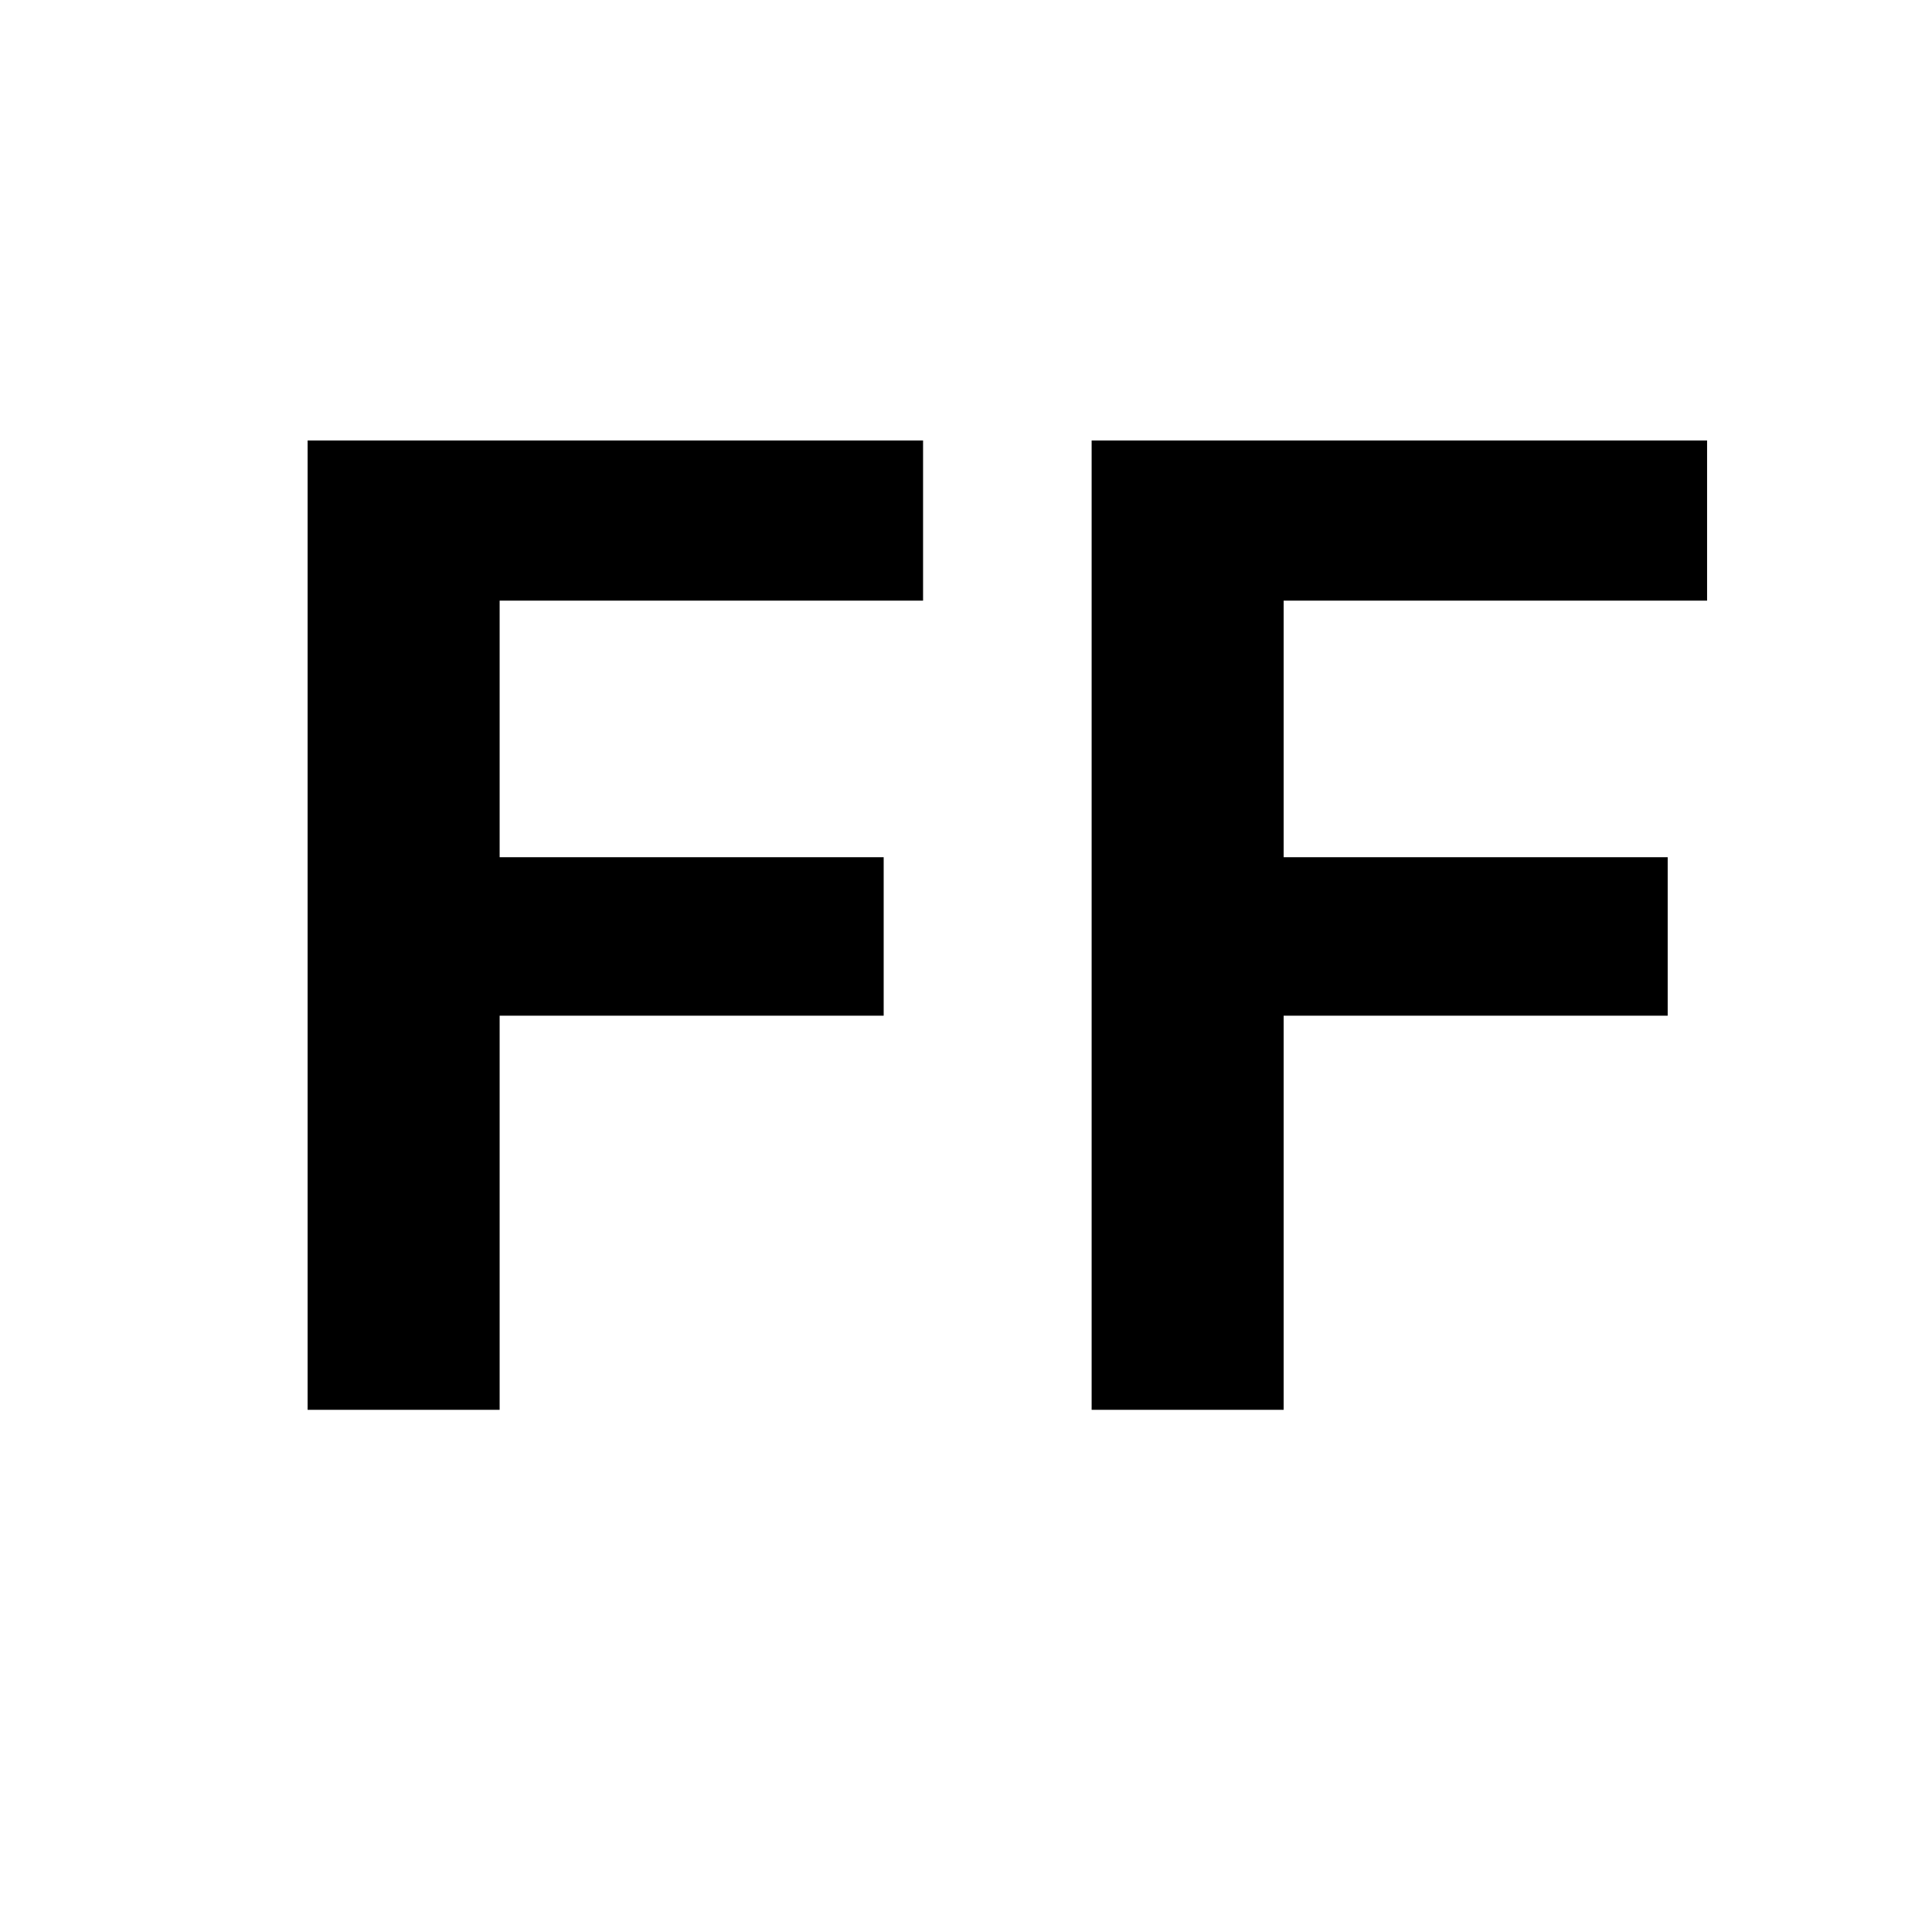
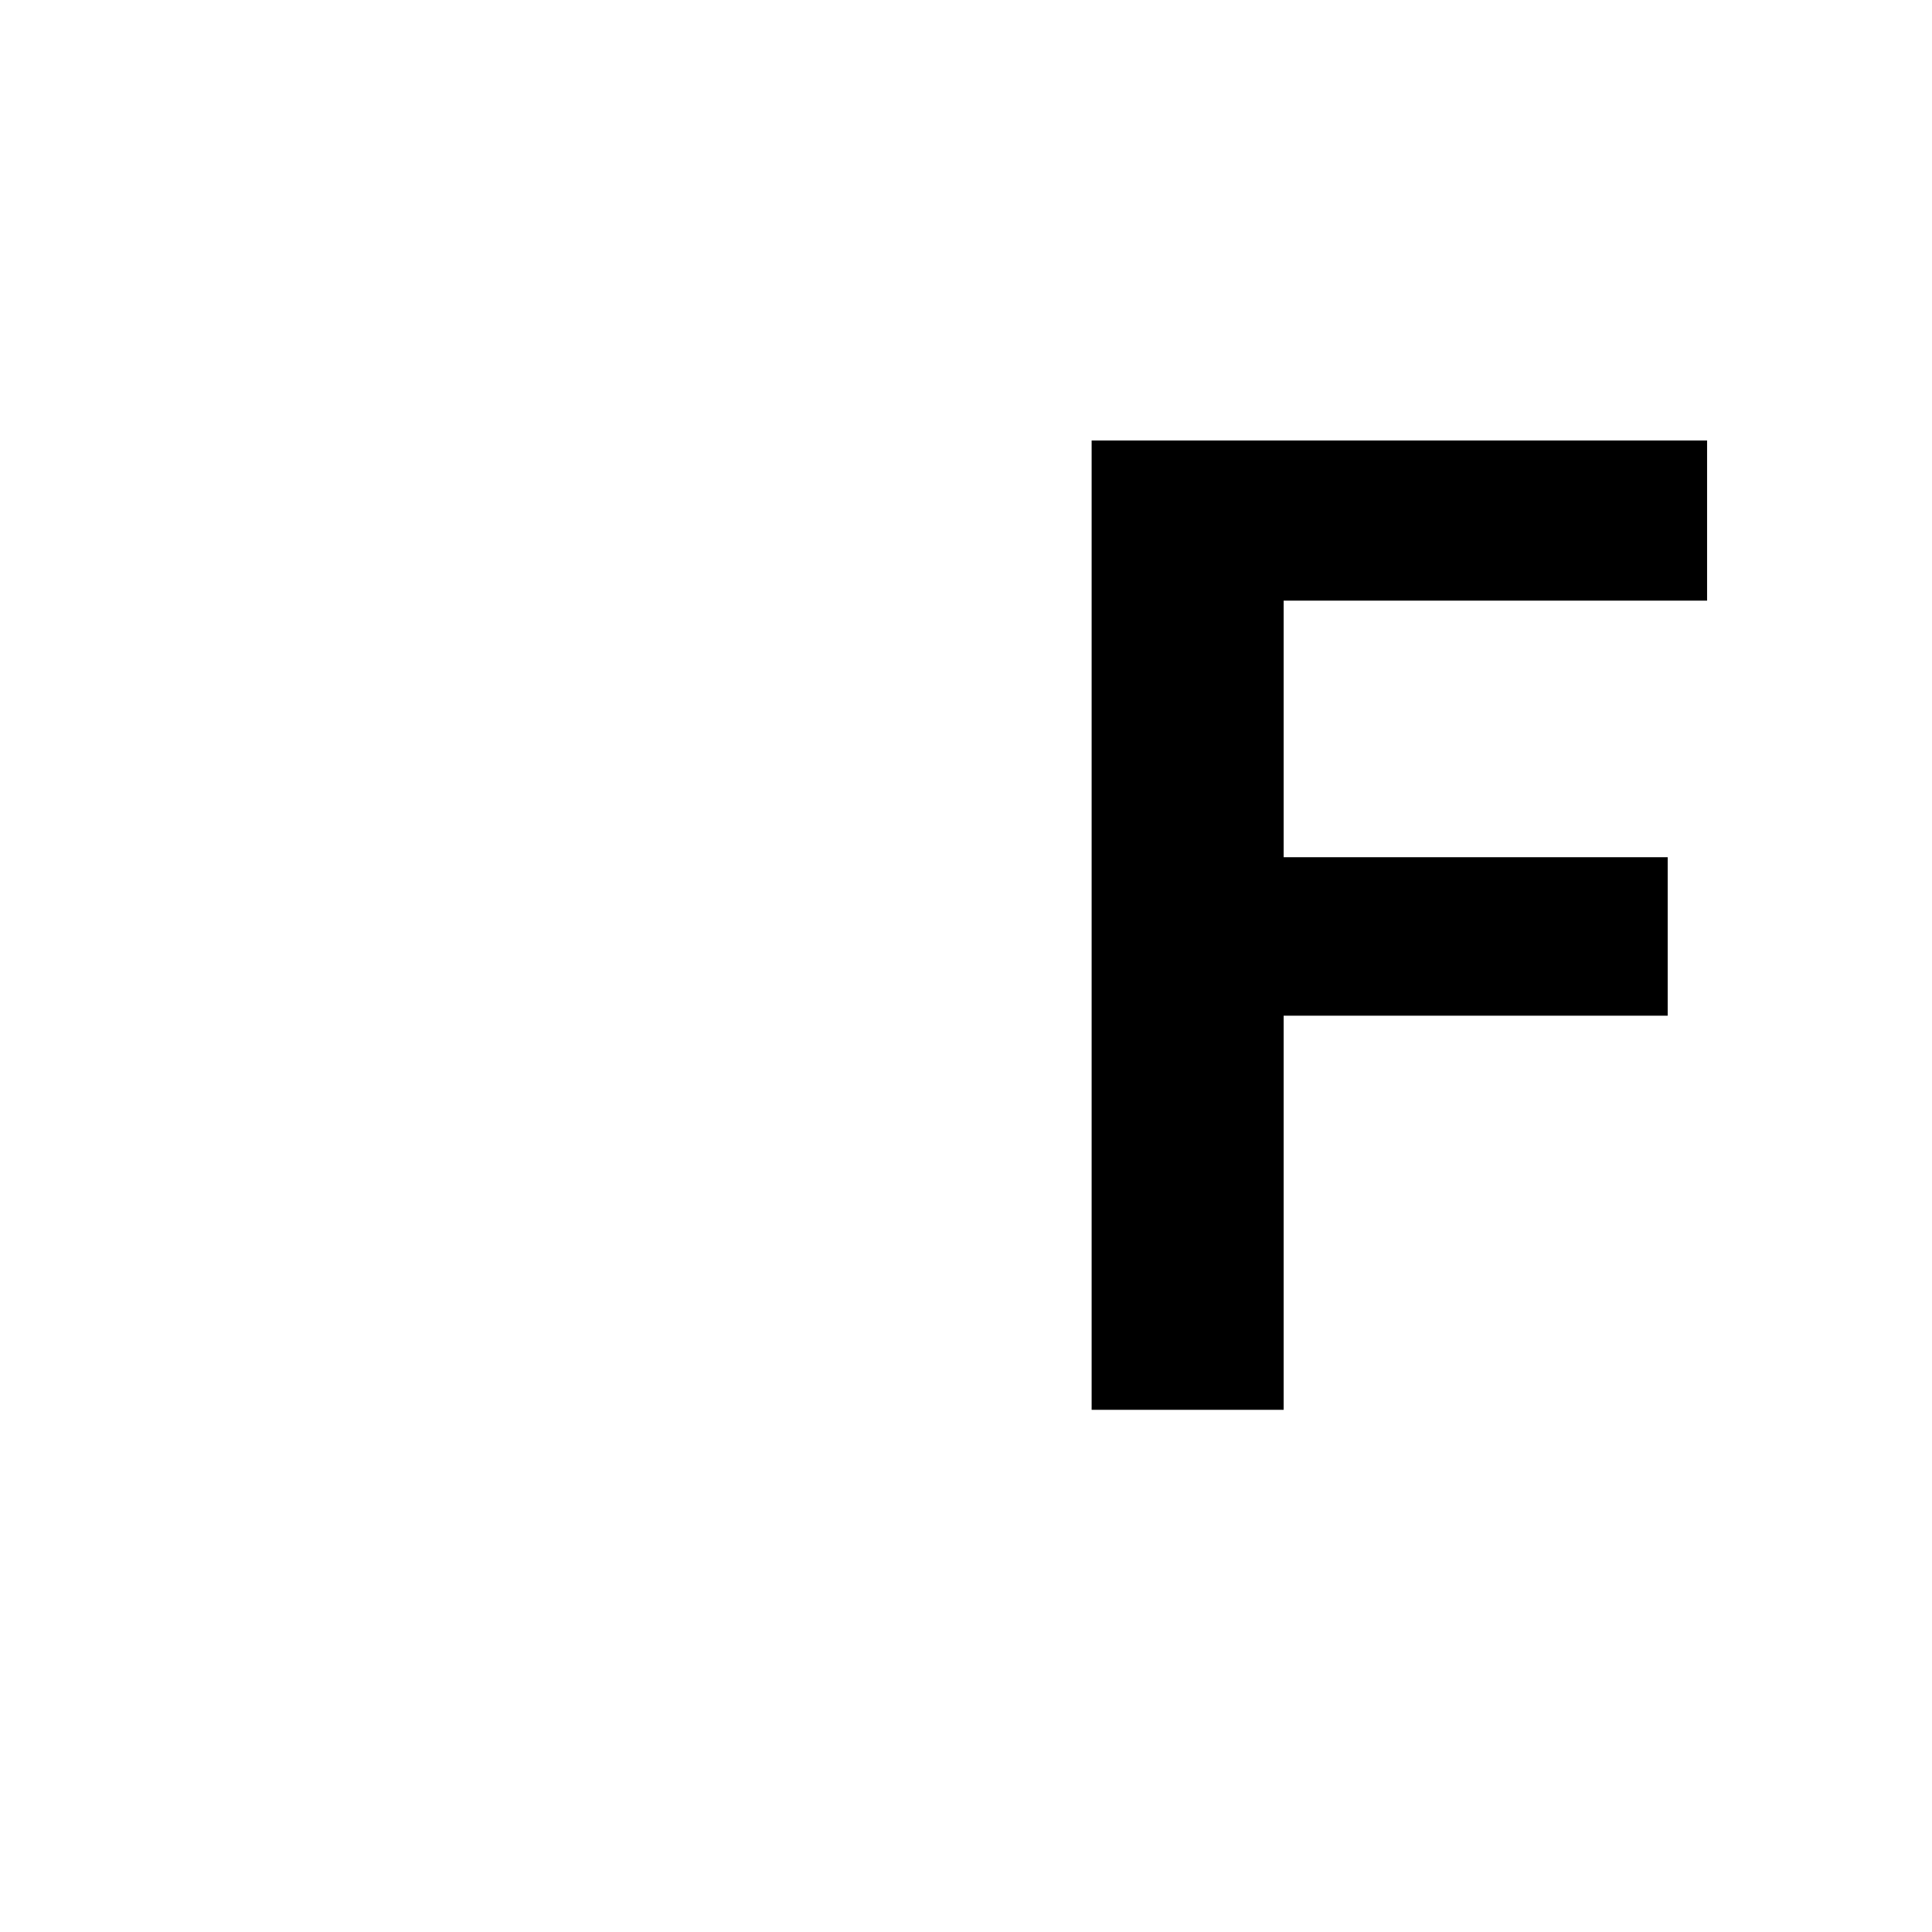
<svg xmlns="http://www.w3.org/2000/svg" version="1.0" preserveAspectRatio="xMidYMid meet" height="48" viewBox="0 0 36 36" zoomAndPan="magnify" width="48">
  <defs>
    <g />
  </defs>
  <g fill-opacity="1" fill="#000000">
    <g transform="translate(3.388, 26.27)">
      <g>
-         <path d="M 13.812 -18.062 L 13.812 -15.078 L 5.922 -15.078 L 5.922 -10.297 L 13.078 -10.297 L 13.078 -7.344 L 5.922 -7.344 L 5.922 0 L 2.344 0 L 2.344 -18.062 Z M 13.812 -18.062" />
-       </g>
+         </g>
    </g>
  </g>
  <g fill-opacity="1" fill="#000000">
    <g transform="translate(17.997, 26.27)">
      <g>
        <path d="M 13.812 -18.062 L 13.812 -15.078 L 5.922 -15.078 L 5.922 -10.297 L 13.078 -10.297 L 13.078 -7.344 L 5.922 -7.344 L 5.922 0 L 2.344 0 L 2.344 -18.062 Z M 13.812 -18.062" />
      </g>
    </g>
  </g>
</svg>